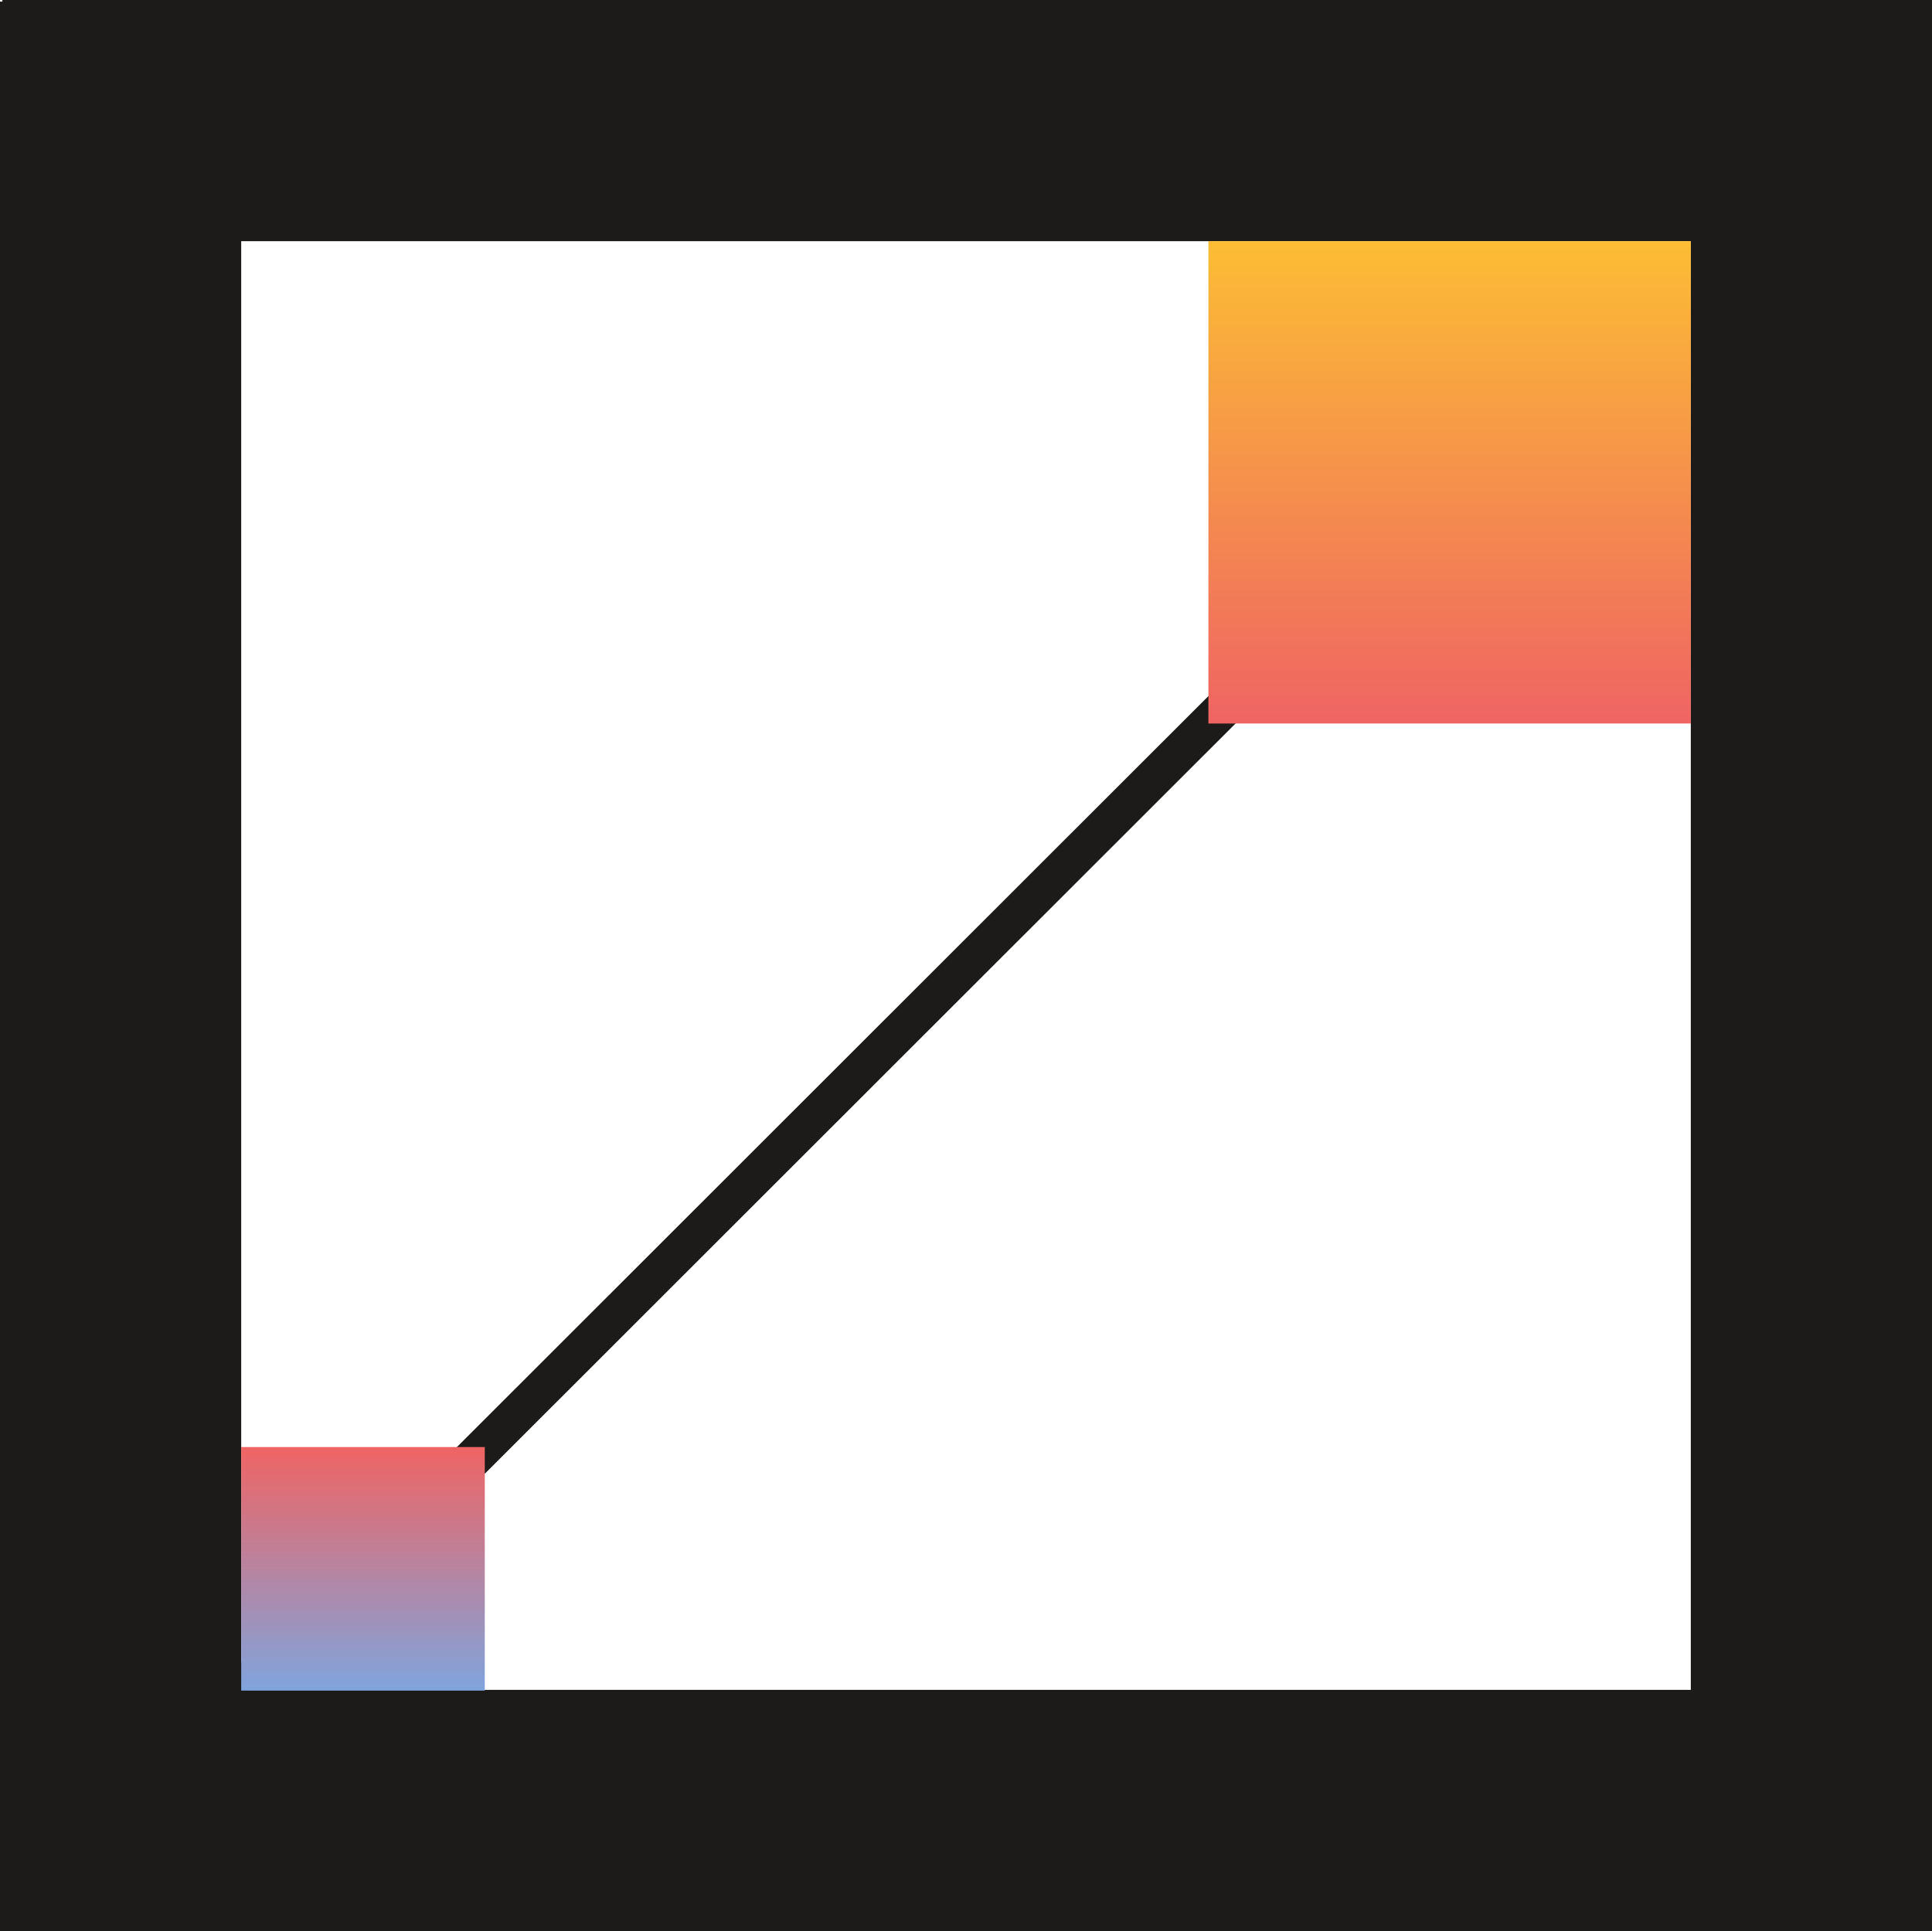
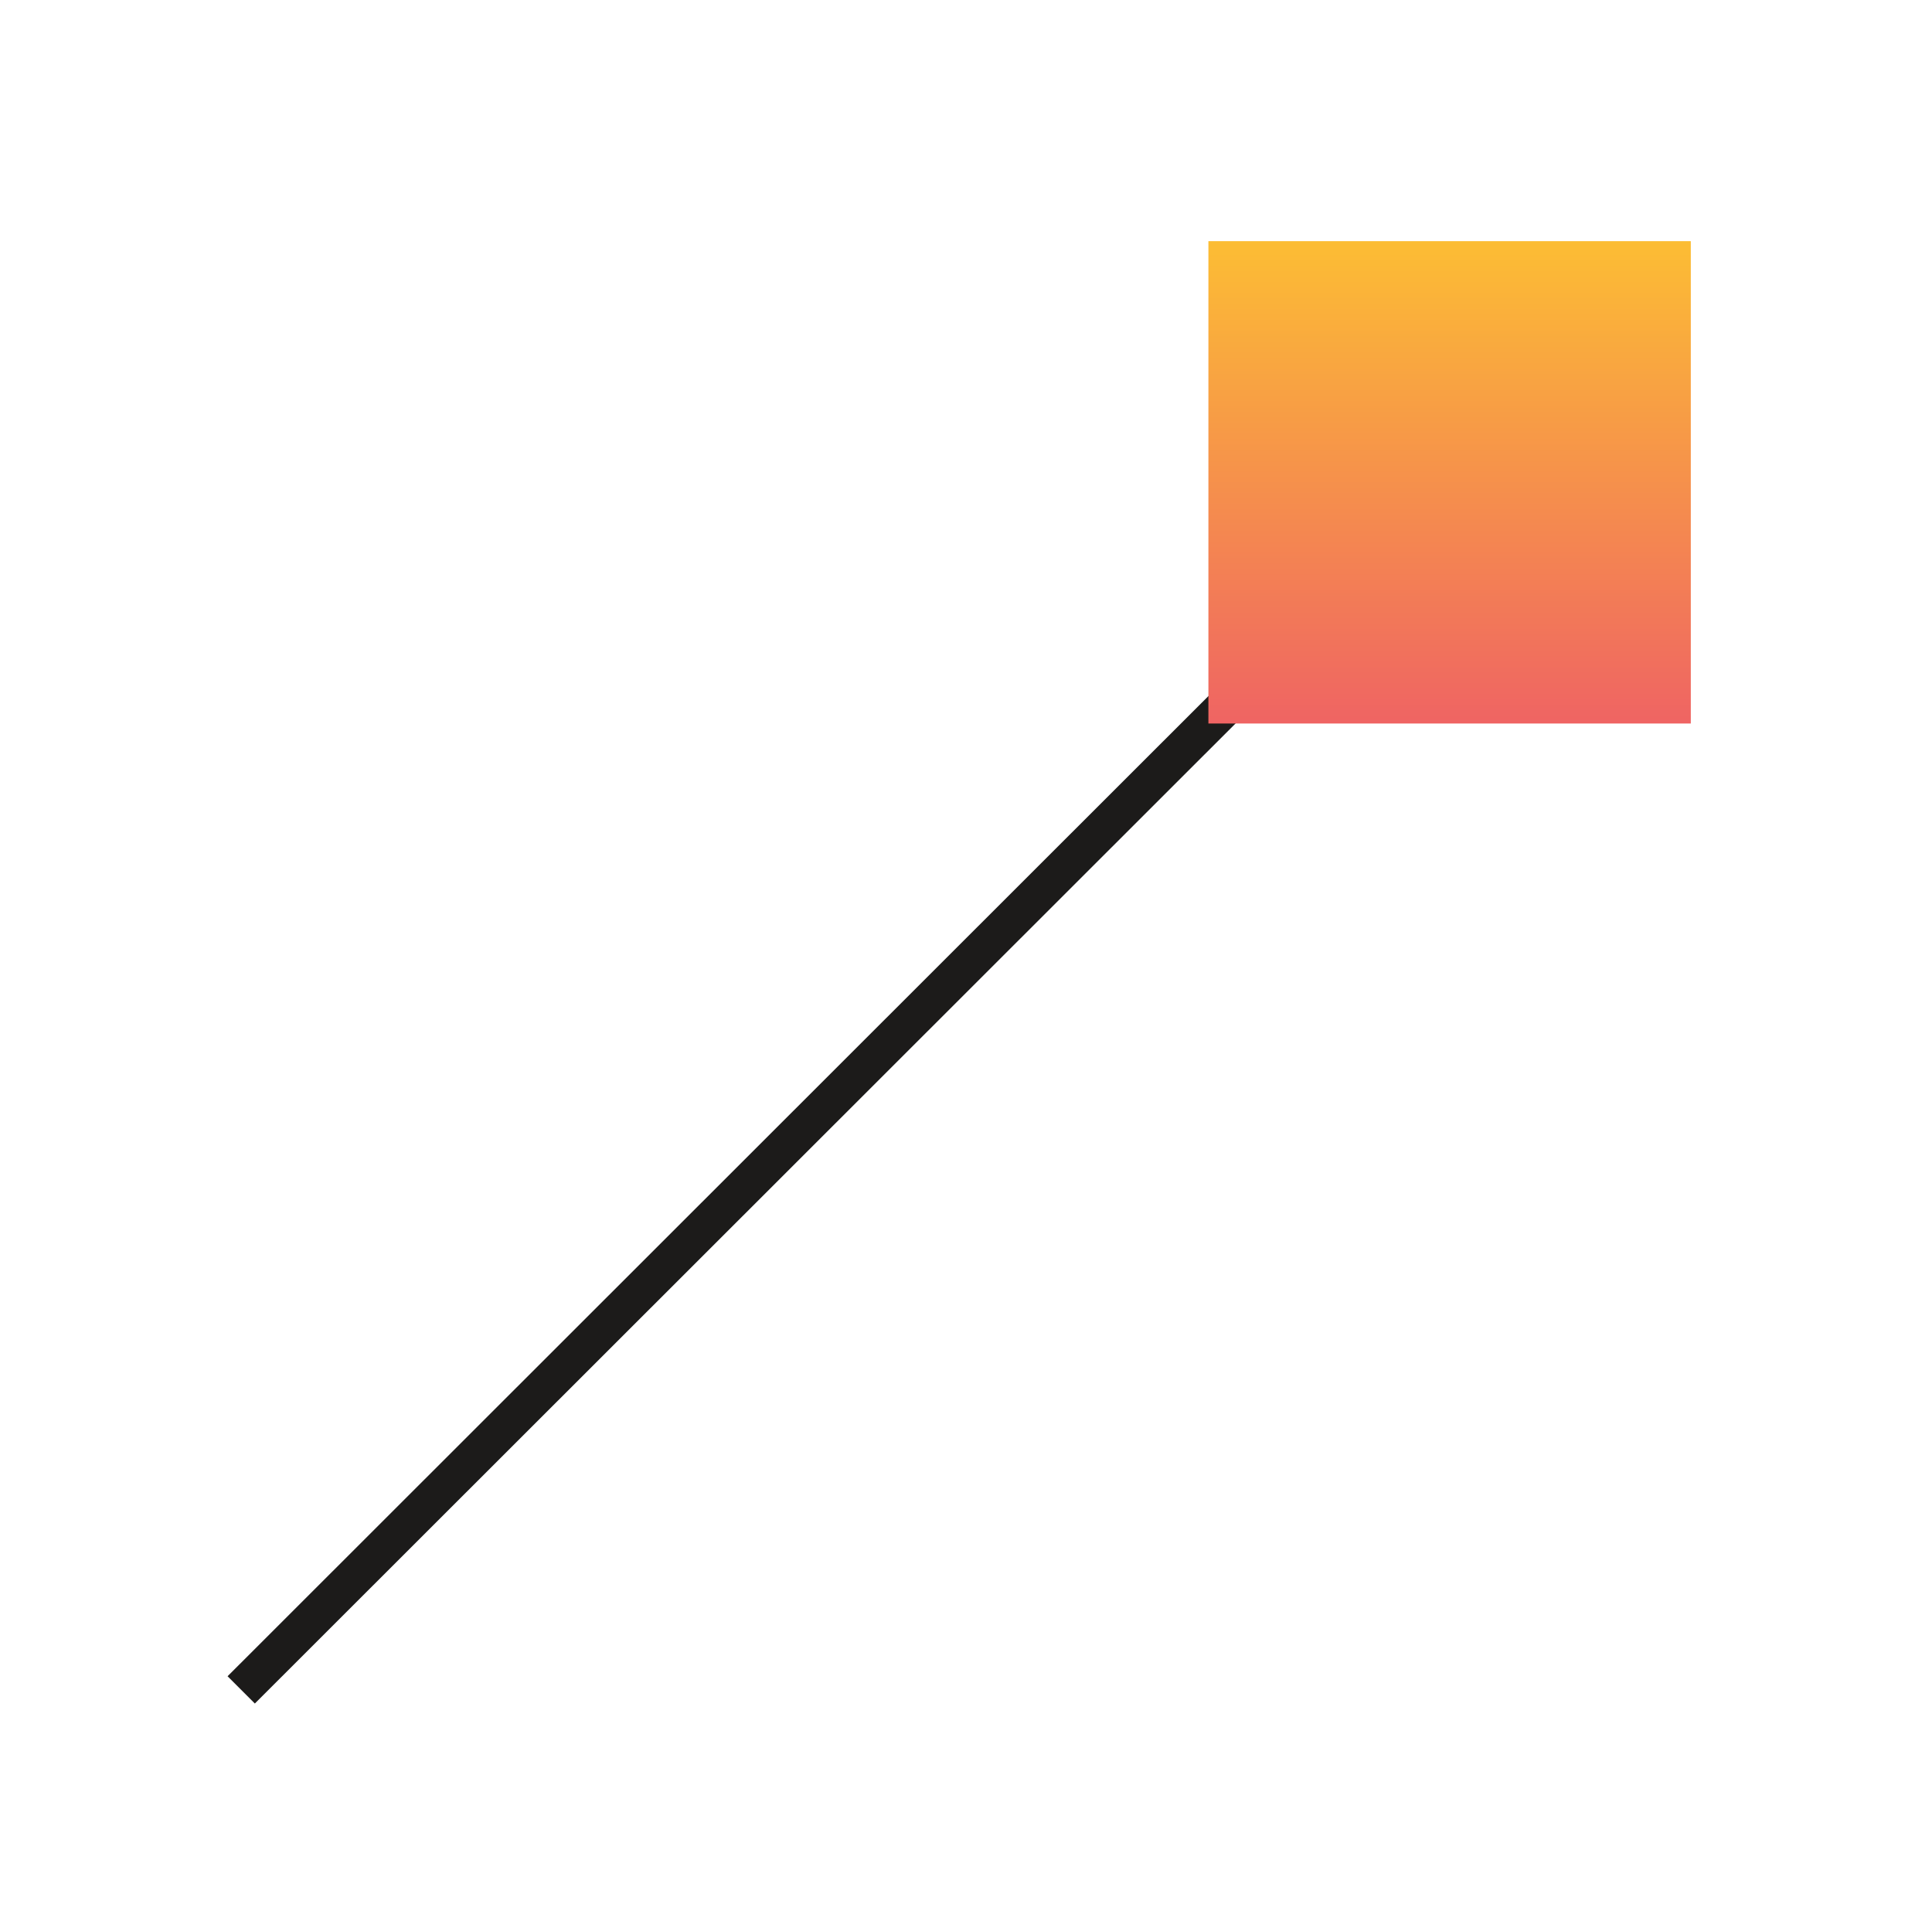
<svg xmlns="http://www.w3.org/2000/svg" width="120" height="119.955" viewBox="0 0 120 119.955">
  <defs>
    <linearGradient id="linear-gradient" x1="0.5" x2="0.5" y2="1" gradientUnits="objectBoundingBox">
      <stop offset="0" stop-color="#ef6463" />
      <stop offset="1" stop-color="#80a4dd" />
    </linearGradient>
    <linearGradient id="linear-gradient-2" x1="0.5" x2="0.5" y2="1" gradientUnits="objectBoundingBox">
      <stop offset="0" stop-color="#fcbd34" />
      <stop offset="1" stop-color="#ef6463" />
    </linearGradient>
  </defs>
  <g id="Grupo_680" data-name="Grupo 680" transform="translate(-207.268 -80.335)">
    <g id="Grupo_680-2" data-name="Grupo 680" transform="translate(207.268 80.335)">
-       <path id="Trazado_904" data-name="Trazado 904" d="M327.268,95.316V80.335H207.416v.1h-.148V200.29h120V185.309h0V95.316Zm-14.981,89.993H222.249V95.316h90.038Z" transform="translate(-207.268 -80.335)" fill="#1c1b1a" />
-     </g>
+       </g>
    <g id="Grupo_683" data-name="Grupo 683" transform="translate(221.403 108.203)">
      <rect id="Rectángulo_402" data-name="Rectángulo 402" width="107.877" height="2.396" transform="translate(0 76.259) rotate(-44.984)" fill="#1c1b1a" />
    </g>
    <g id="Grupo_681" data-name="Grupo 681" transform="translate(222.249 170.224)">
-       <rect id="Rectángulo_400" data-name="Rectángulo 400" width="15.13" height="15.13" transform="translate(0)" fill="url(#linear-gradient)" />
-     </g>
+       </g>
    <g id="Grupo_682" data-name="Grupo 682" transform="translate(282.324 95.316)">
      <rect id="Rectángulo_401" data-name="Rectángulo 401" width="29.963" height="29.963" transform="translate(0 0)" fill="url(#linear-gradient-2)" />
    </g>
  </g>
</svg>